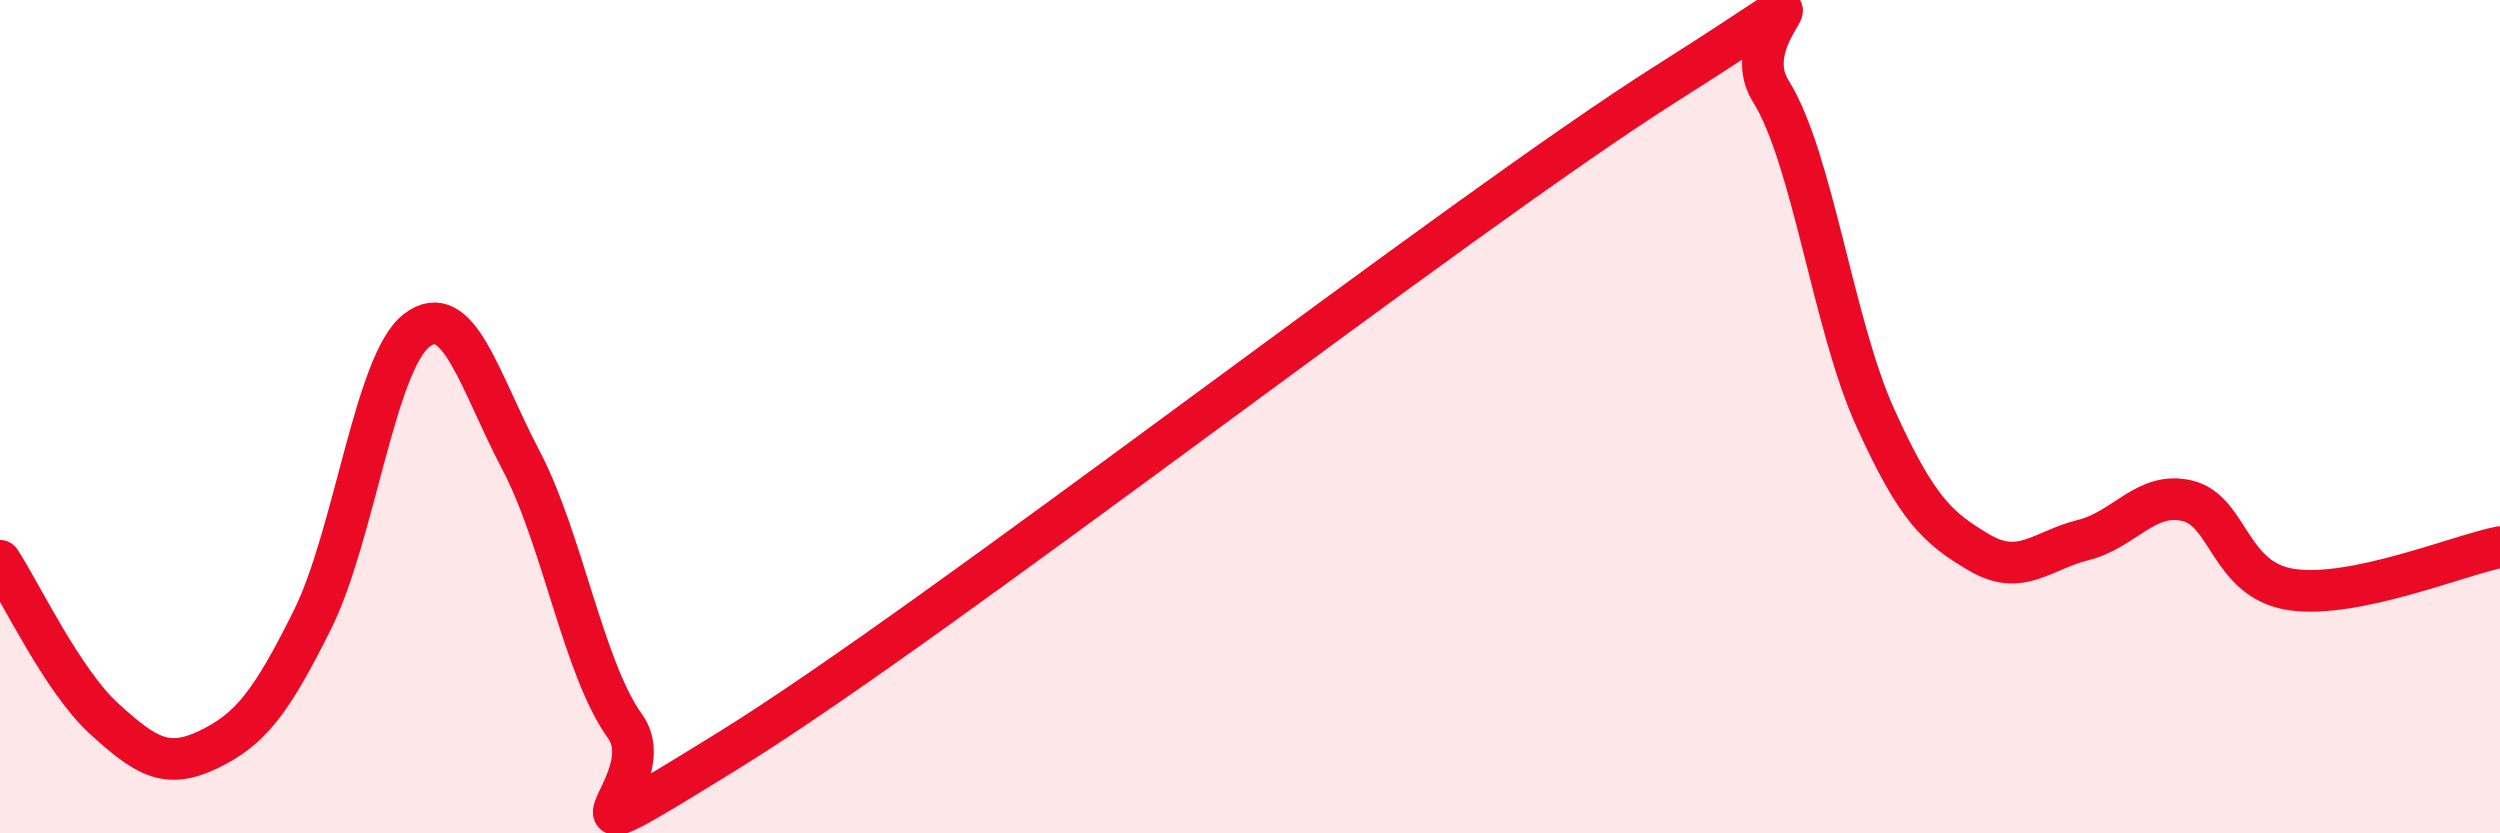
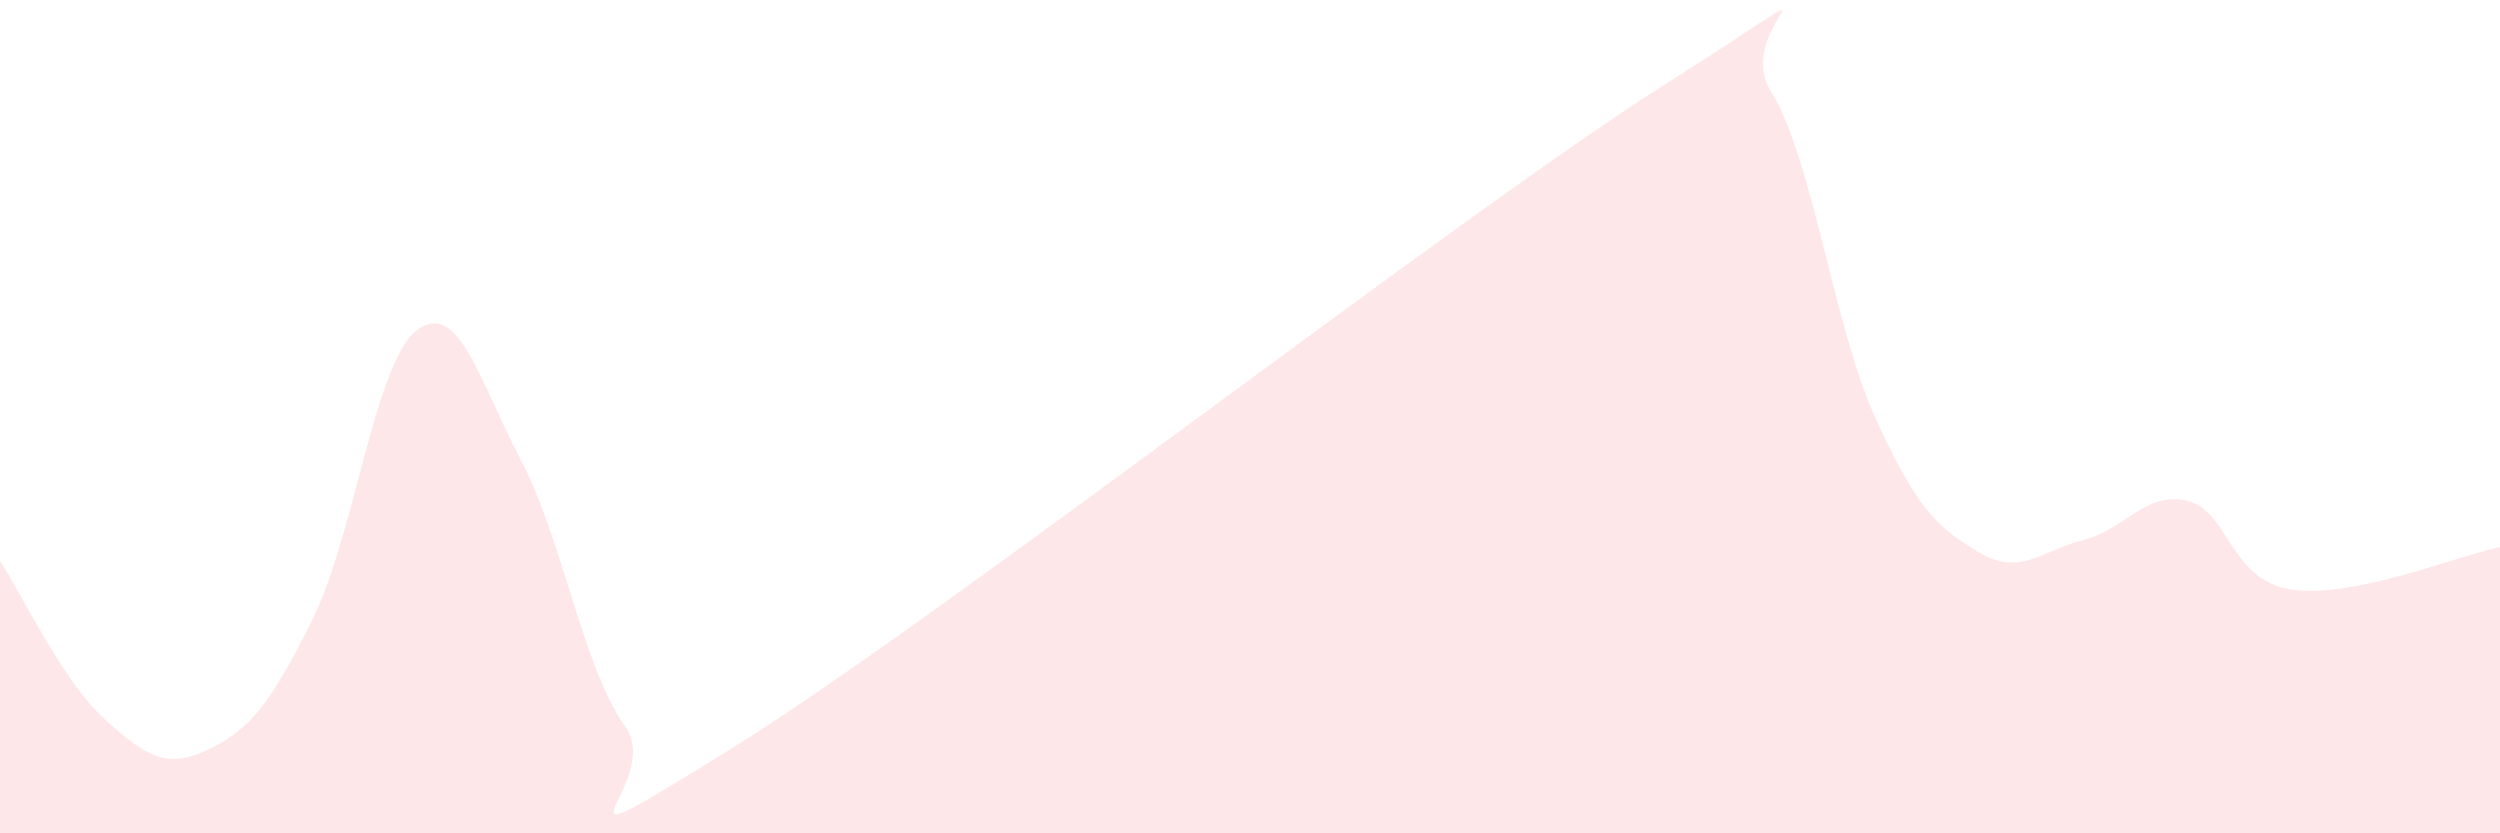
<svg xmlns="http://www.w3.org/2000/svg" width="60" height="20" viewBox="0 0 60 20">
  <path d="M 0,13.46 C 0.5,14.22 1.5,16.34 2.5,17.25 C 3.5,18.16 4,18.47 5,17.99 C 6,17.51 6.5,16.88 7.5,14.87 C 8.5,12.86 9,8.7 10,7.93 C 11,7.16 11.5,9.14 12.5,11.04 C 13.5,12.94 14,16.04 15,17.43 C 16,18.82 12.5,21.09 17.5,18 C 22.5,14.91 35,5.16 40,2 C 45,-1.16 41.5,0.59 42.5,2.19 C 43.5,3.79 44,7.8 45,10.01 C 46,12.22 46.5,12.67 47.5,13.26 C 48.5,13.85 49,13.21 50,12.96 C 51,12.71 51.5,11.78 52.5,12.02 C 53.5,12.26 53.5,13.93 55,14.15 C 56.5,14.37 59,13.33 60,13.13L60 20L0 20Z" fill="#EB0A25" opacity="0.1" stroke-linecap="round" stroke-linejoin="round" />
-   <path d="M 0,13.46 C 0.5,14.22 1.5,16.34 2.5,17.25 C 3.5,18.16 4,18.47 5,17.99 C 6,17.51 6.5,16.88 7.5,14.87 C 8.5,12.86 9,8.7 10,7.93 C 11,7.16 11.5,9.14 12.5,11.04 C 13.5,12.94 14,16.04 15,17.43 C 16,18.82 12.5,21.09 17.5,18 C 22.5,14.91 35,5.16 40,2 C 45,-1.16 41.5,0.59 42.5,2.19 C 43.5,3.79 44,7.8 45,10.01 C 46,12.22 46.5,12.67 47.5,13.26 C 48.5,13.85 49,13.21 50,12.96 C 51,12.71 51.5,11.78 52.5,12.02 C 53.5,12.26 53.5,13.93 55,14.15 C 56.5,14.37 59,13.33 60,13.13" stroke="#EB0A25" stroke-width="1" fill="none" stroke-linecap="round" stroke-linejoin="round" />
</svg>